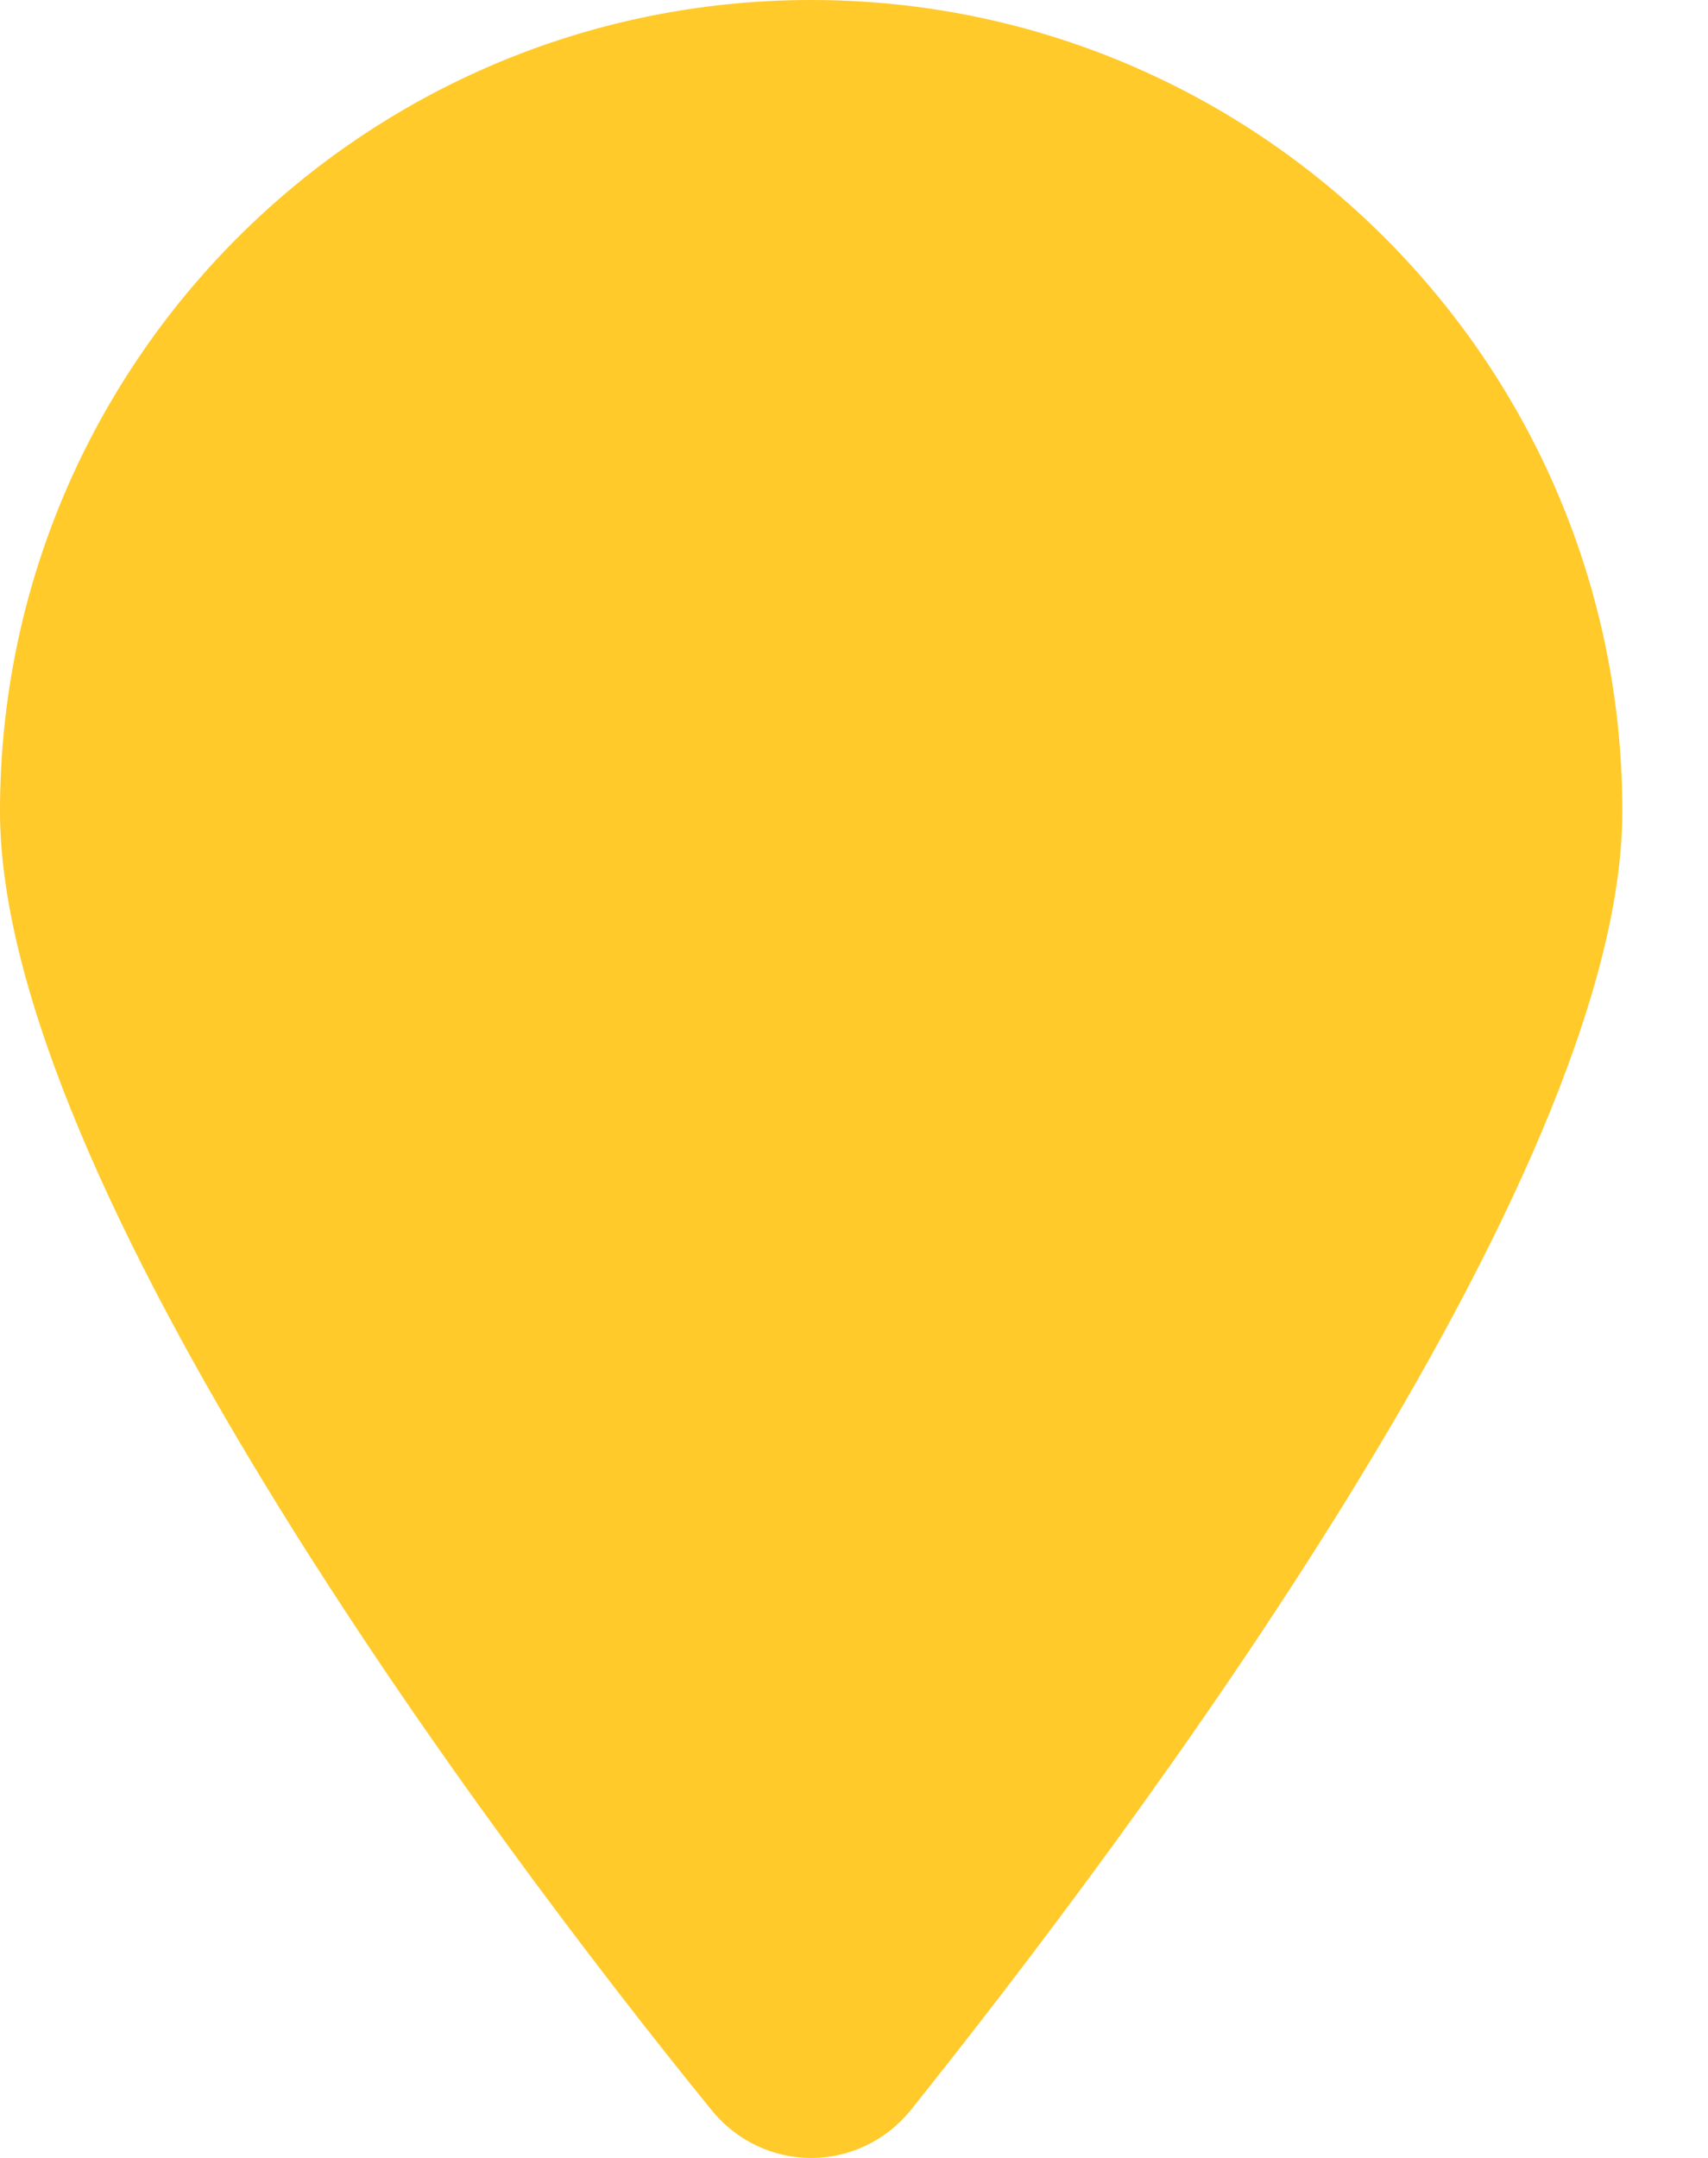
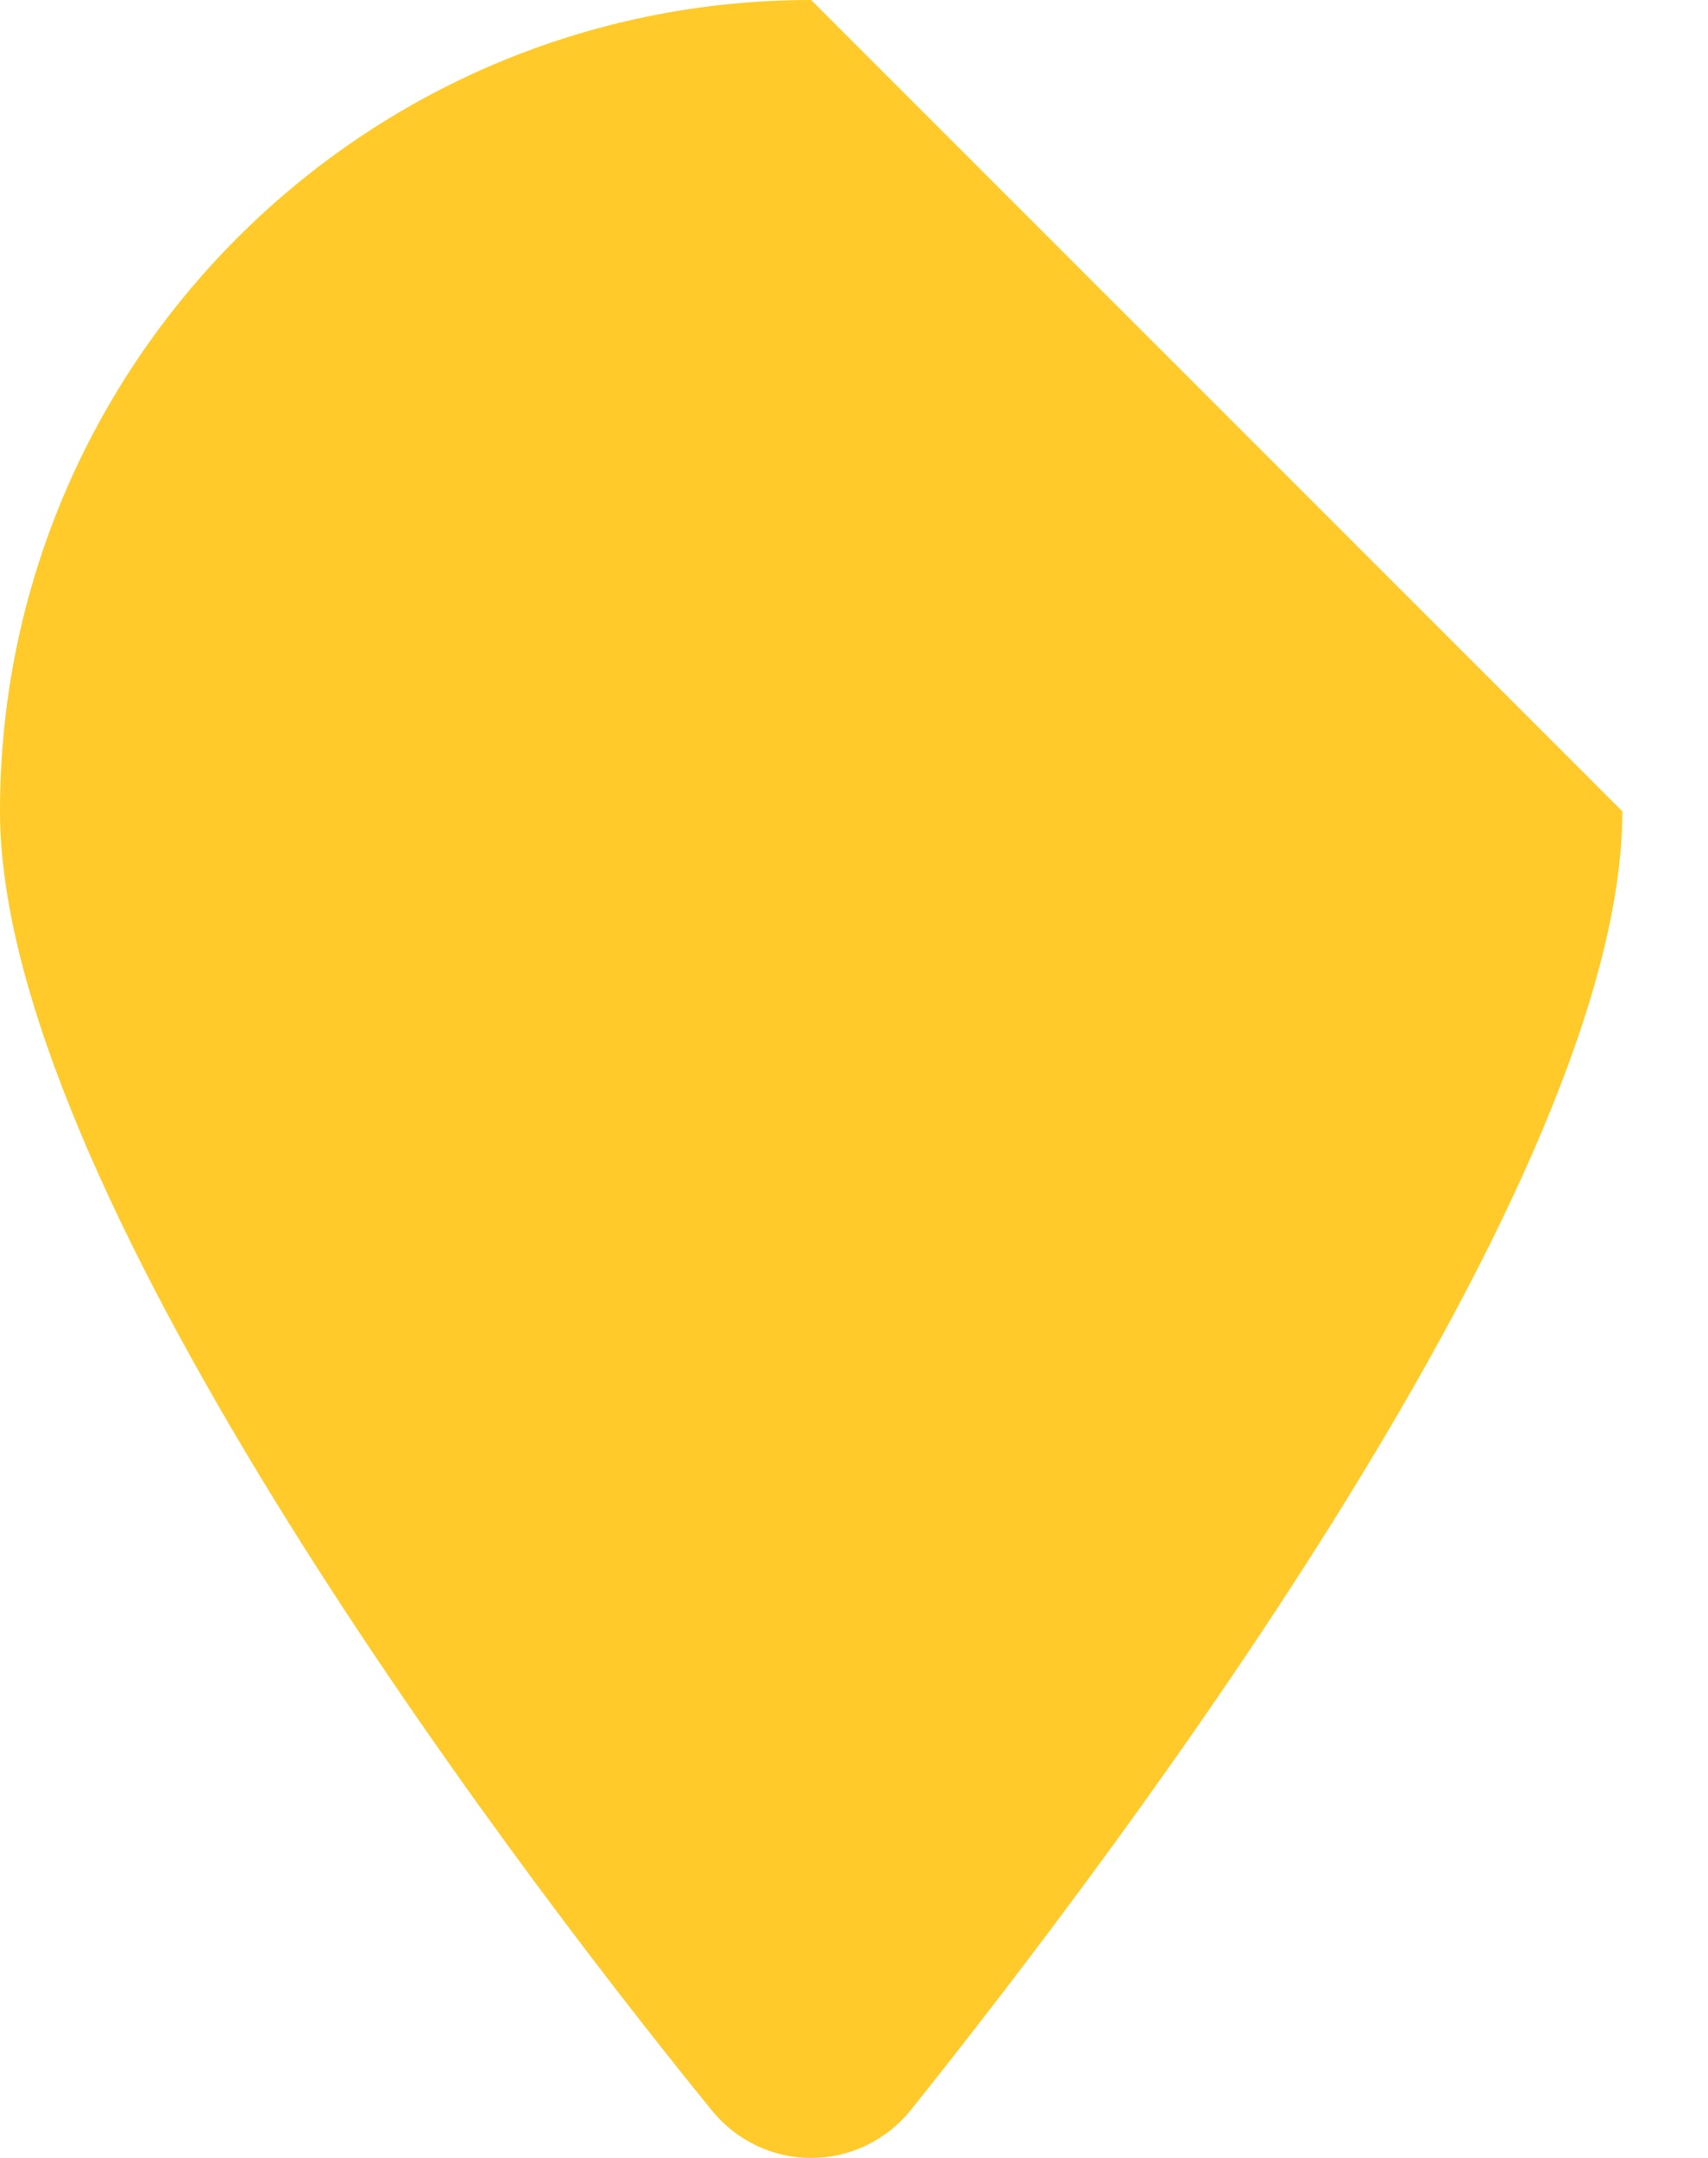
<svg xmlns="http://www.w3.org/2000/svg" width="19" height="24" viewBox="0 0 19 24" fill="none">
-   <path d="M18.047 9.023C18.047 13.131 12.548 20.444 10.137 23.461C9.559 24.18 8.488 24.18 7.91 23.461C5.456 20.444 0 13.131 0 9.023C0 4.04 4.04 0 9.023 0C14.005 0 18.047 4.04 18.047 9.023Z" fill="#FFCA2A" />
+   <path d="M18.047 9.023C18.047 13.131 12.548 20.444 10.137 23.461C9.559 24.18 8.488 24.18 7.91 23.461C5.456 20.444 0 13.131 0 9.023C0 4.04 4.04 0 9.023 0Z" fill="#FFCA2A" />
</svg>